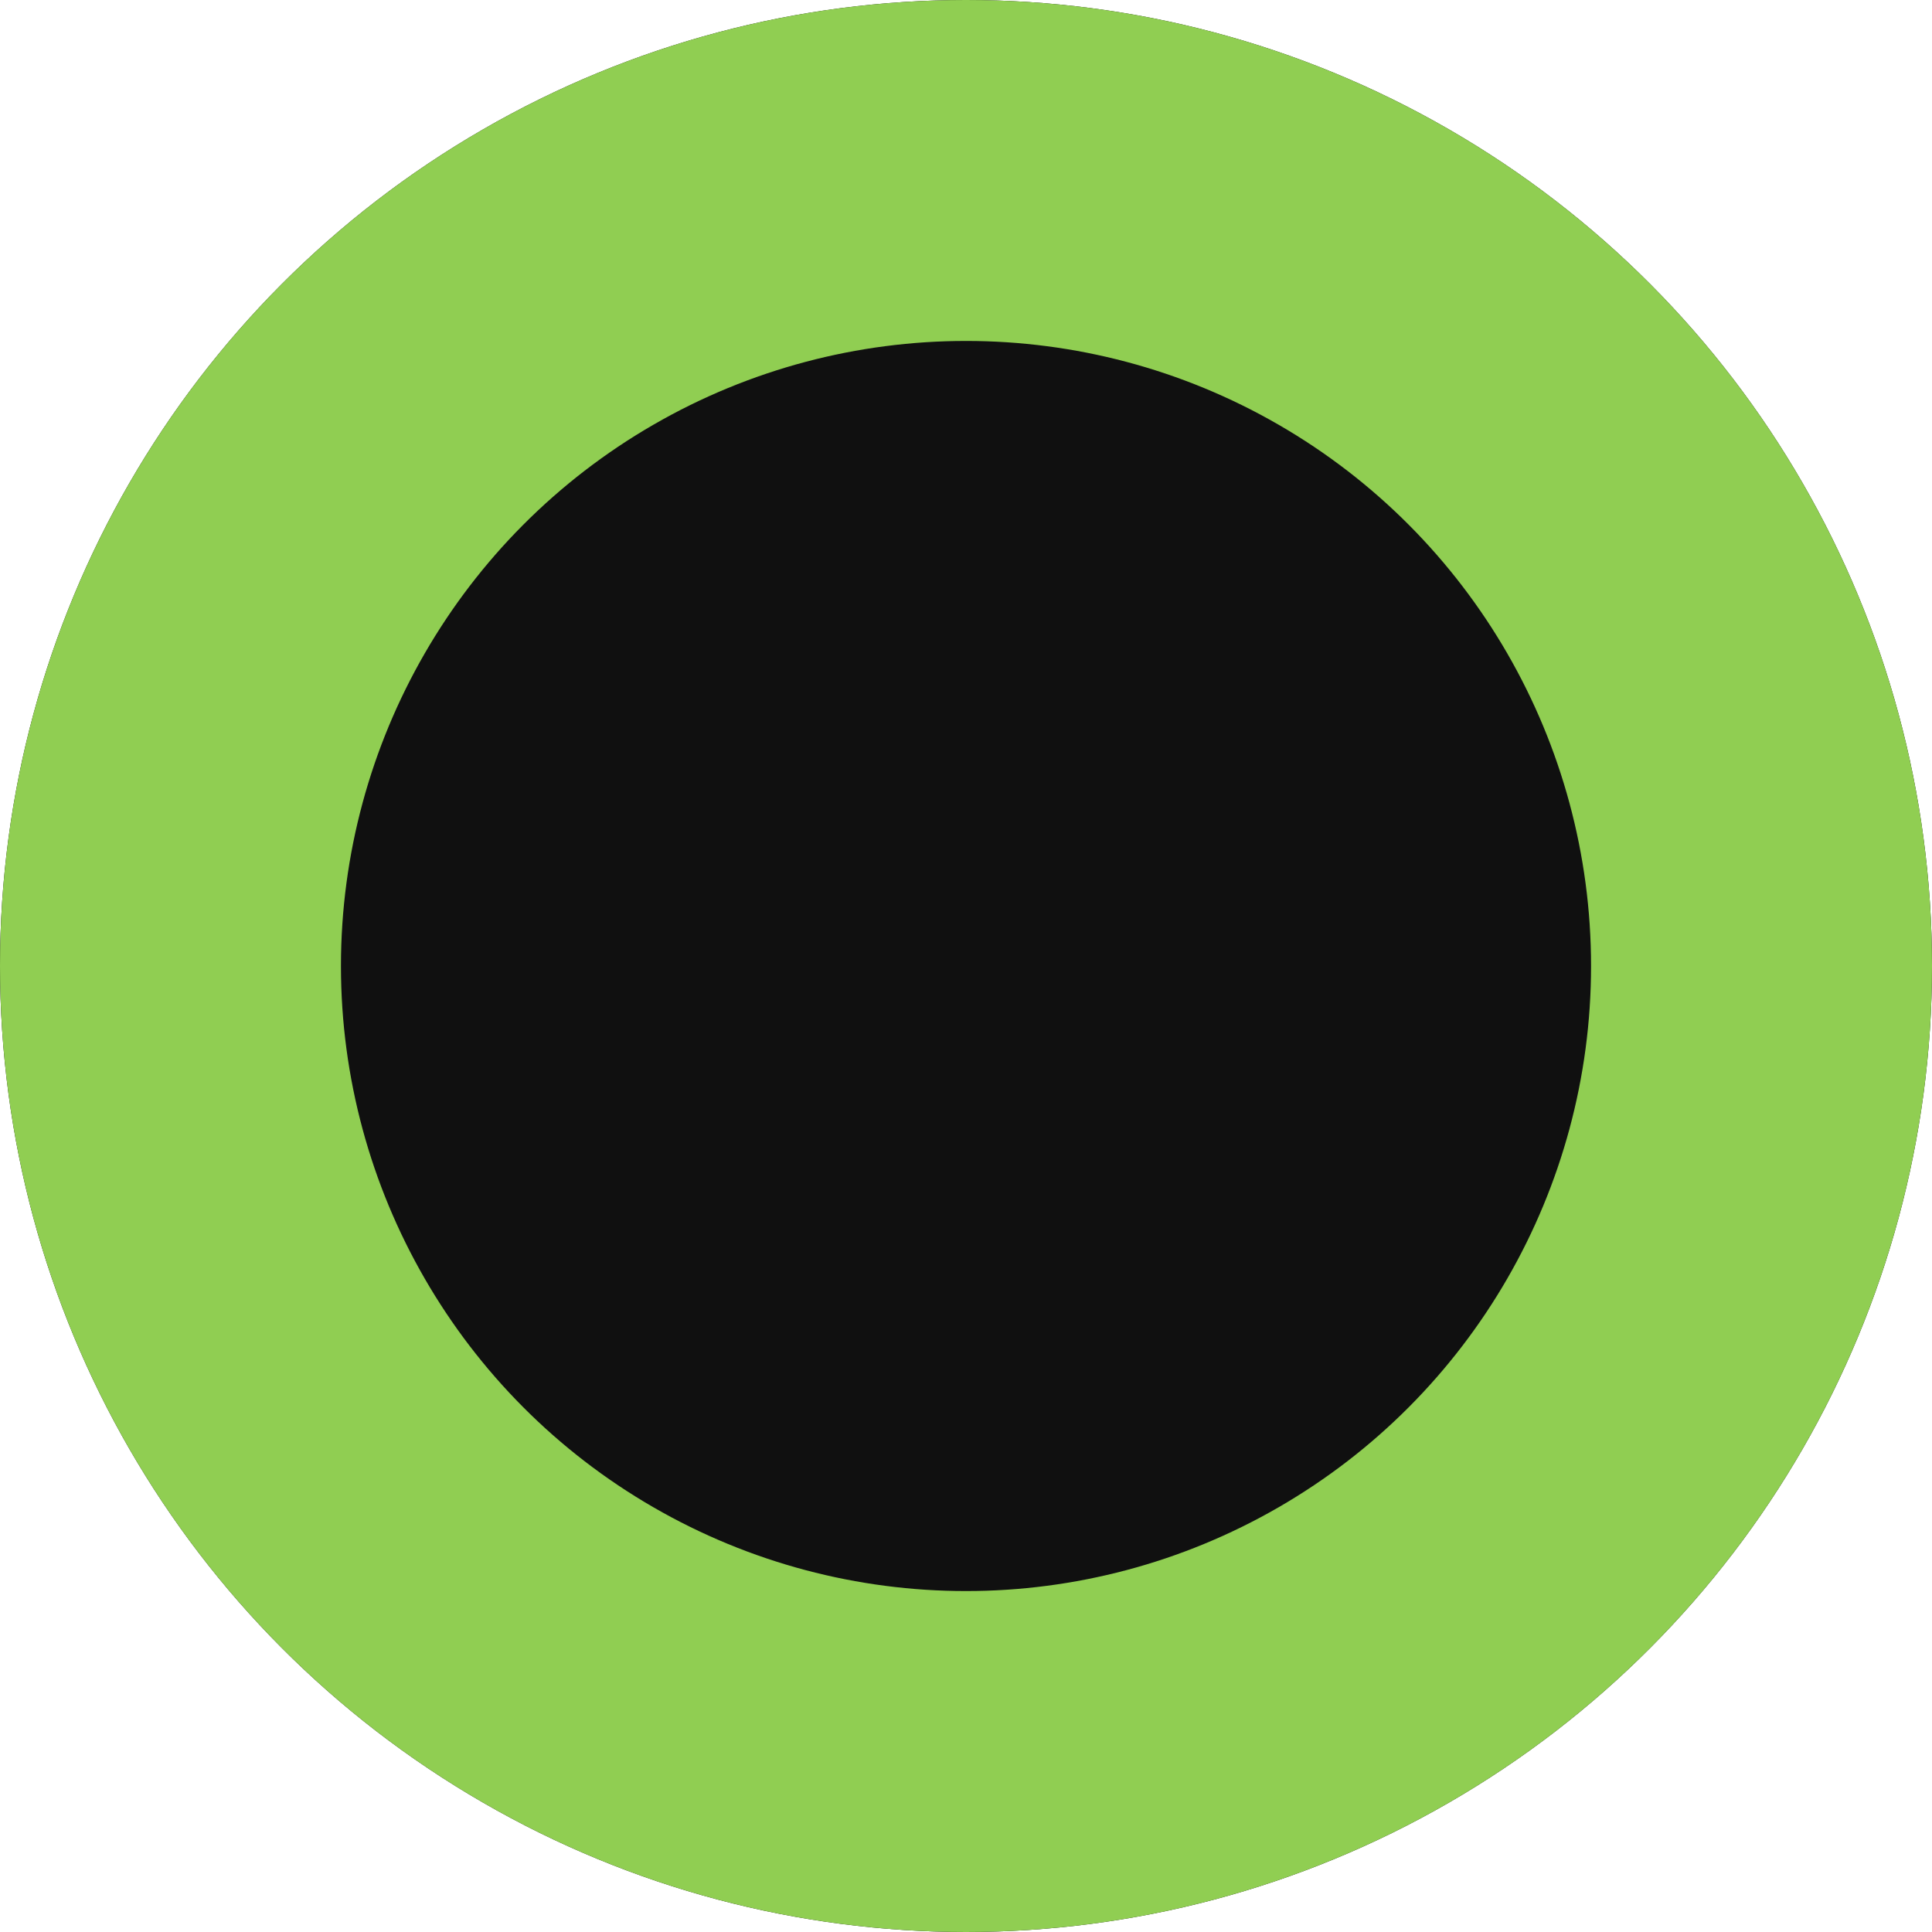
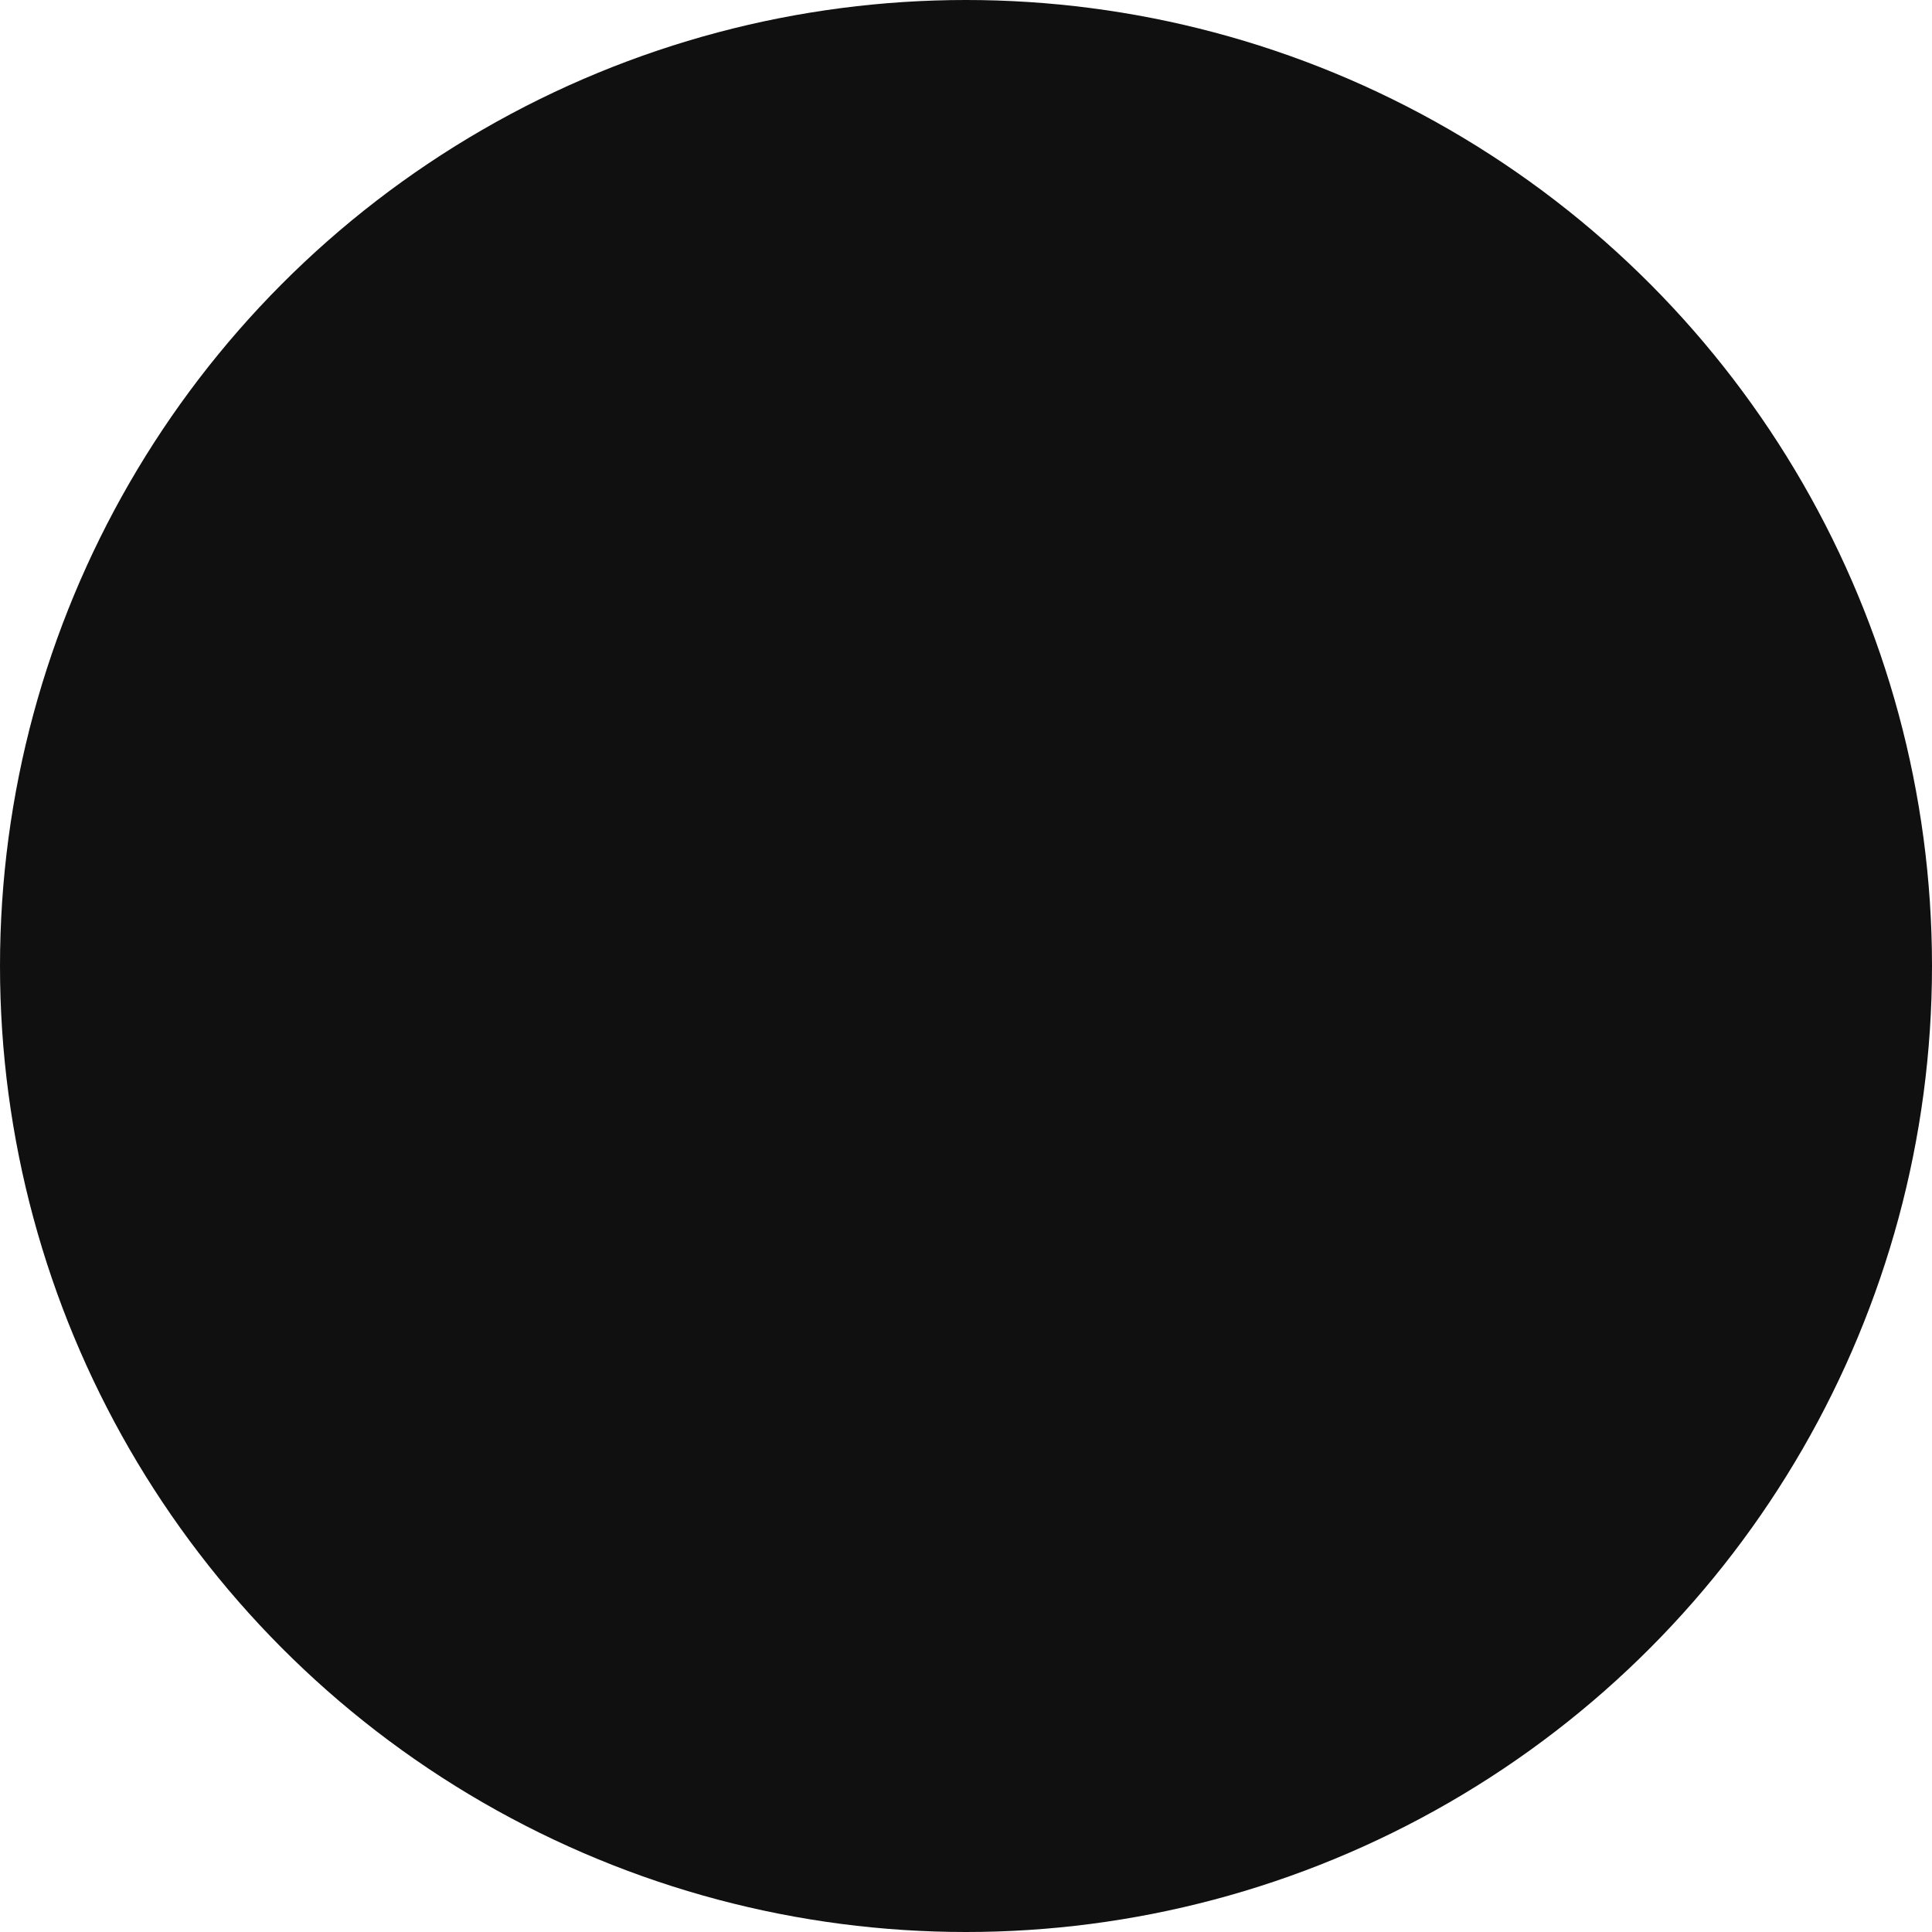
<svg xmlns="http://www.w3.org/2000/svg" width="34" height="34" viewBox="0 0 34 34">
  <g transform="translate(-747.635 -0.486)">
    <g transform="translate(747.635 0.486)" fill="#101010" stroke="#90ce52" stroke-width="6">
      <circle cx="17" cy="17" r="17" stroke="none" />
-       <circle cx="17" cy="17" r="14" fill="none" />
    </g>
  </g>
</svg>